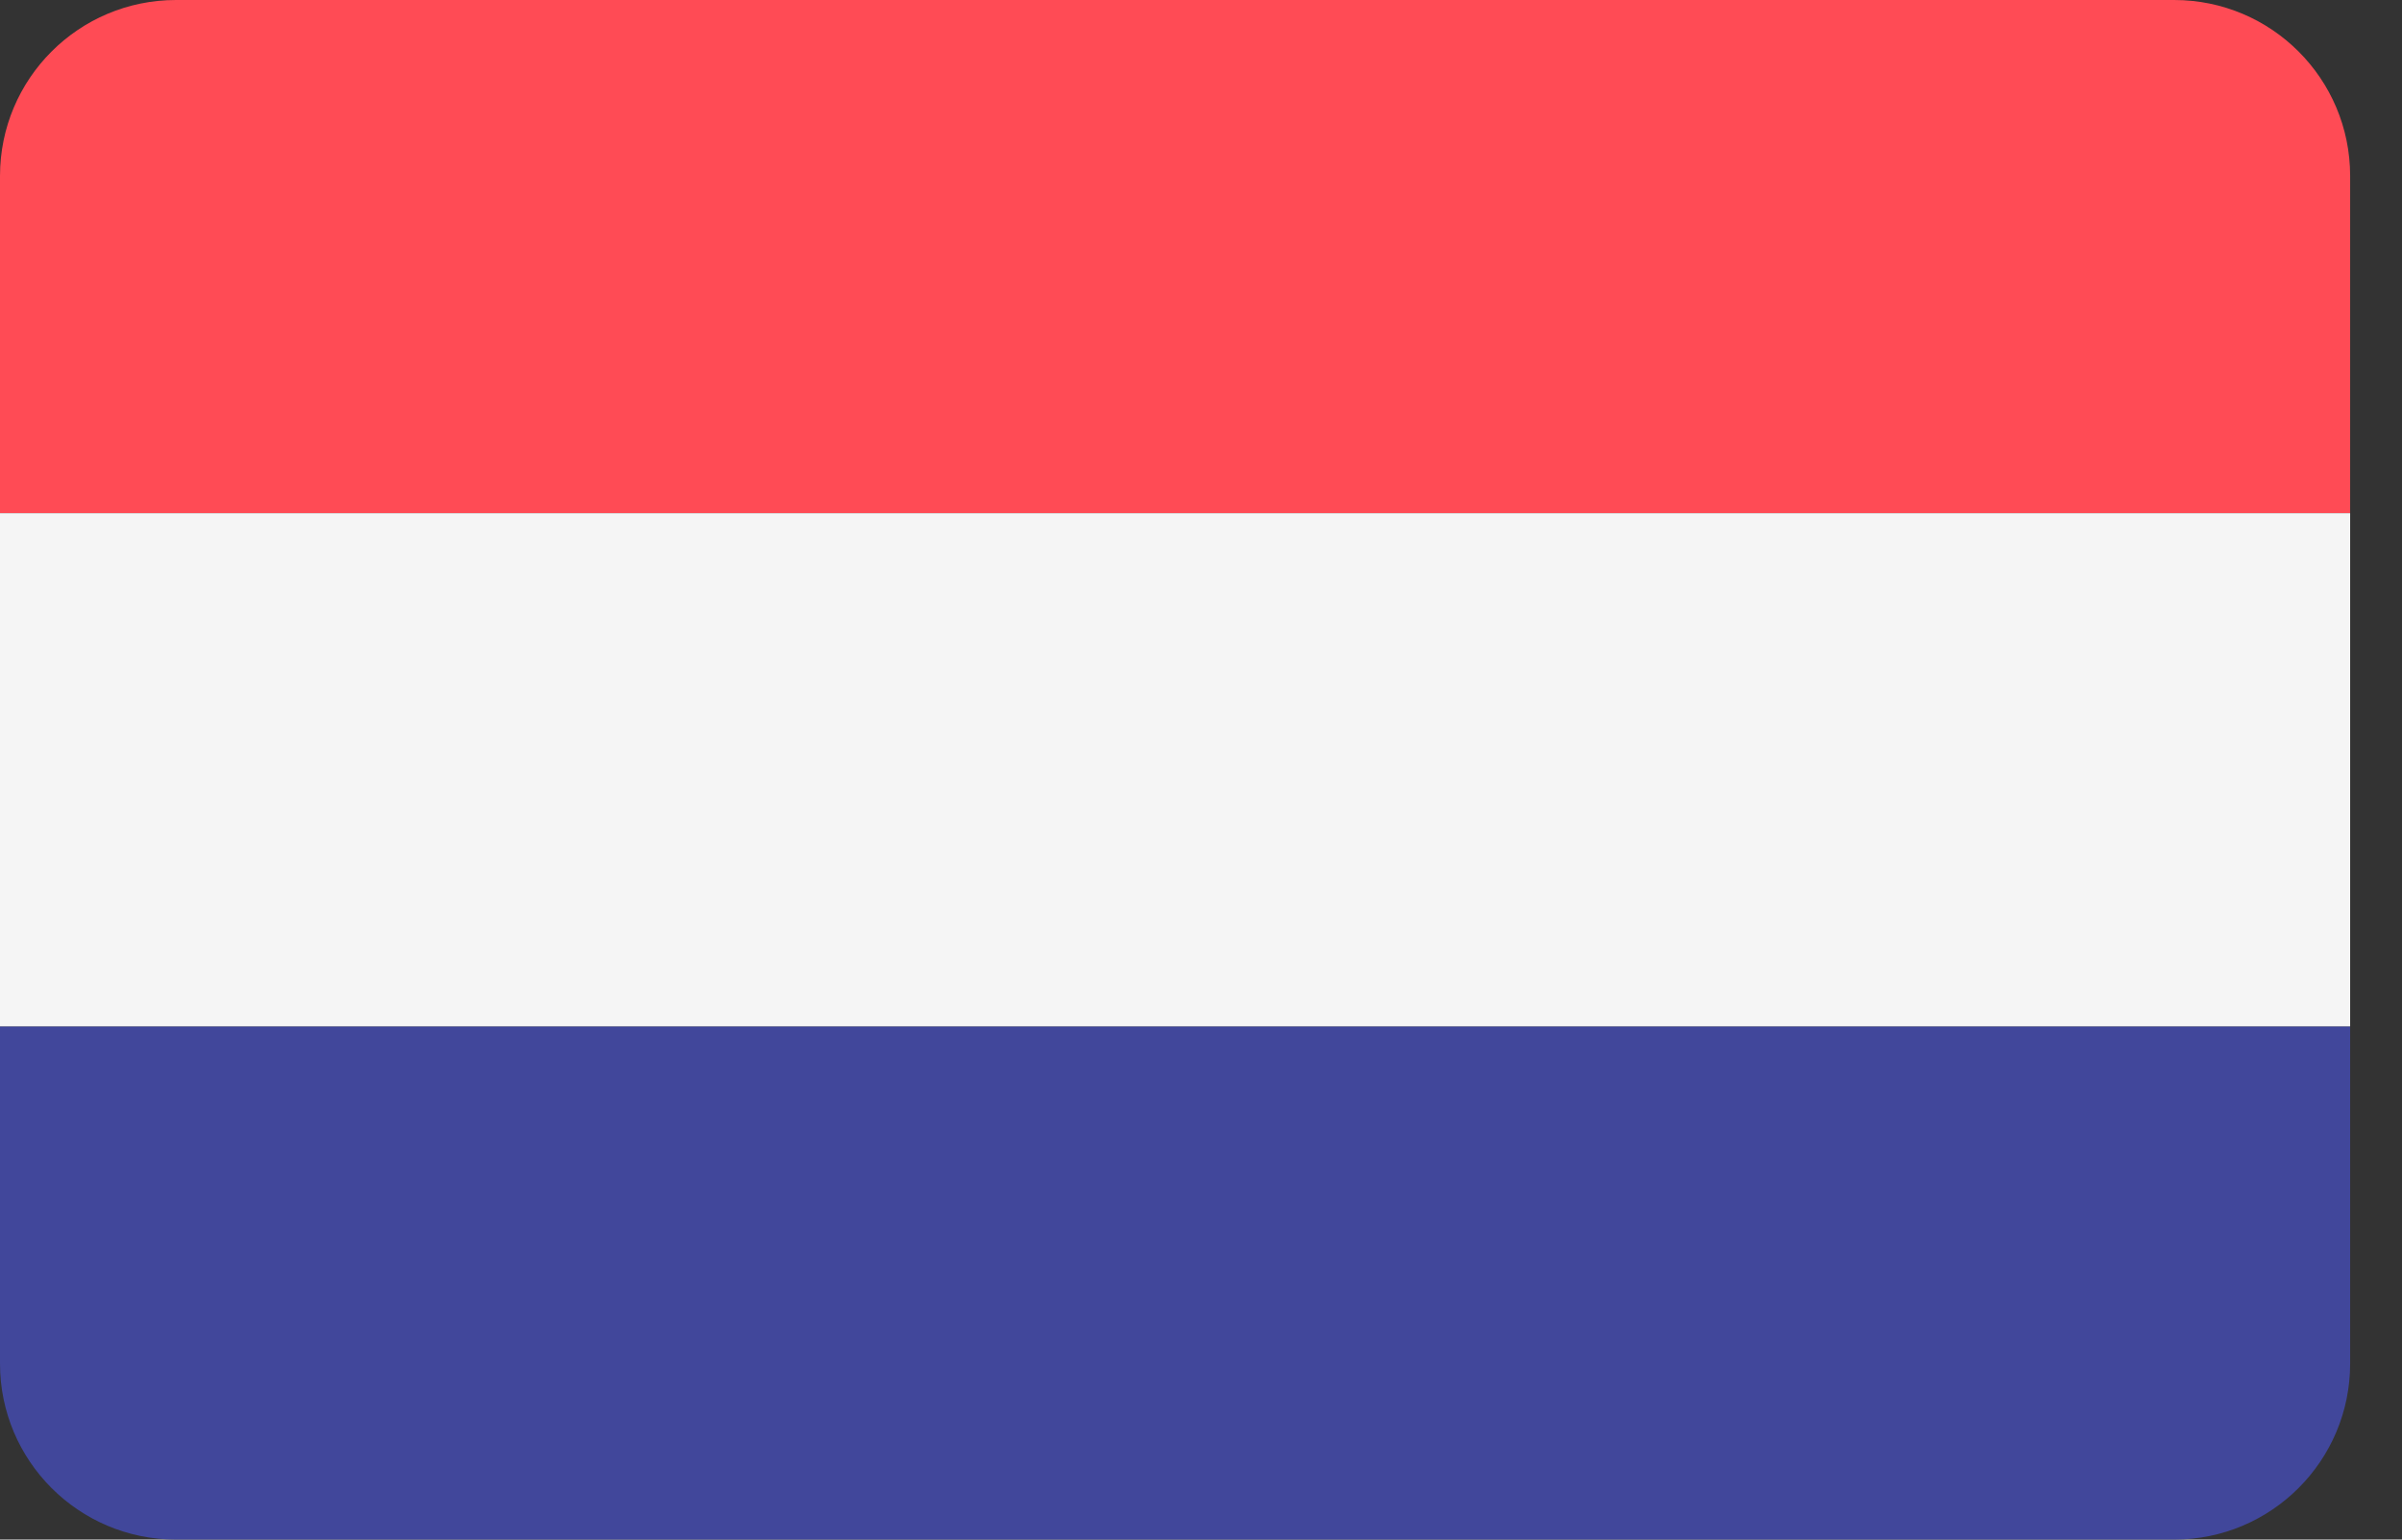
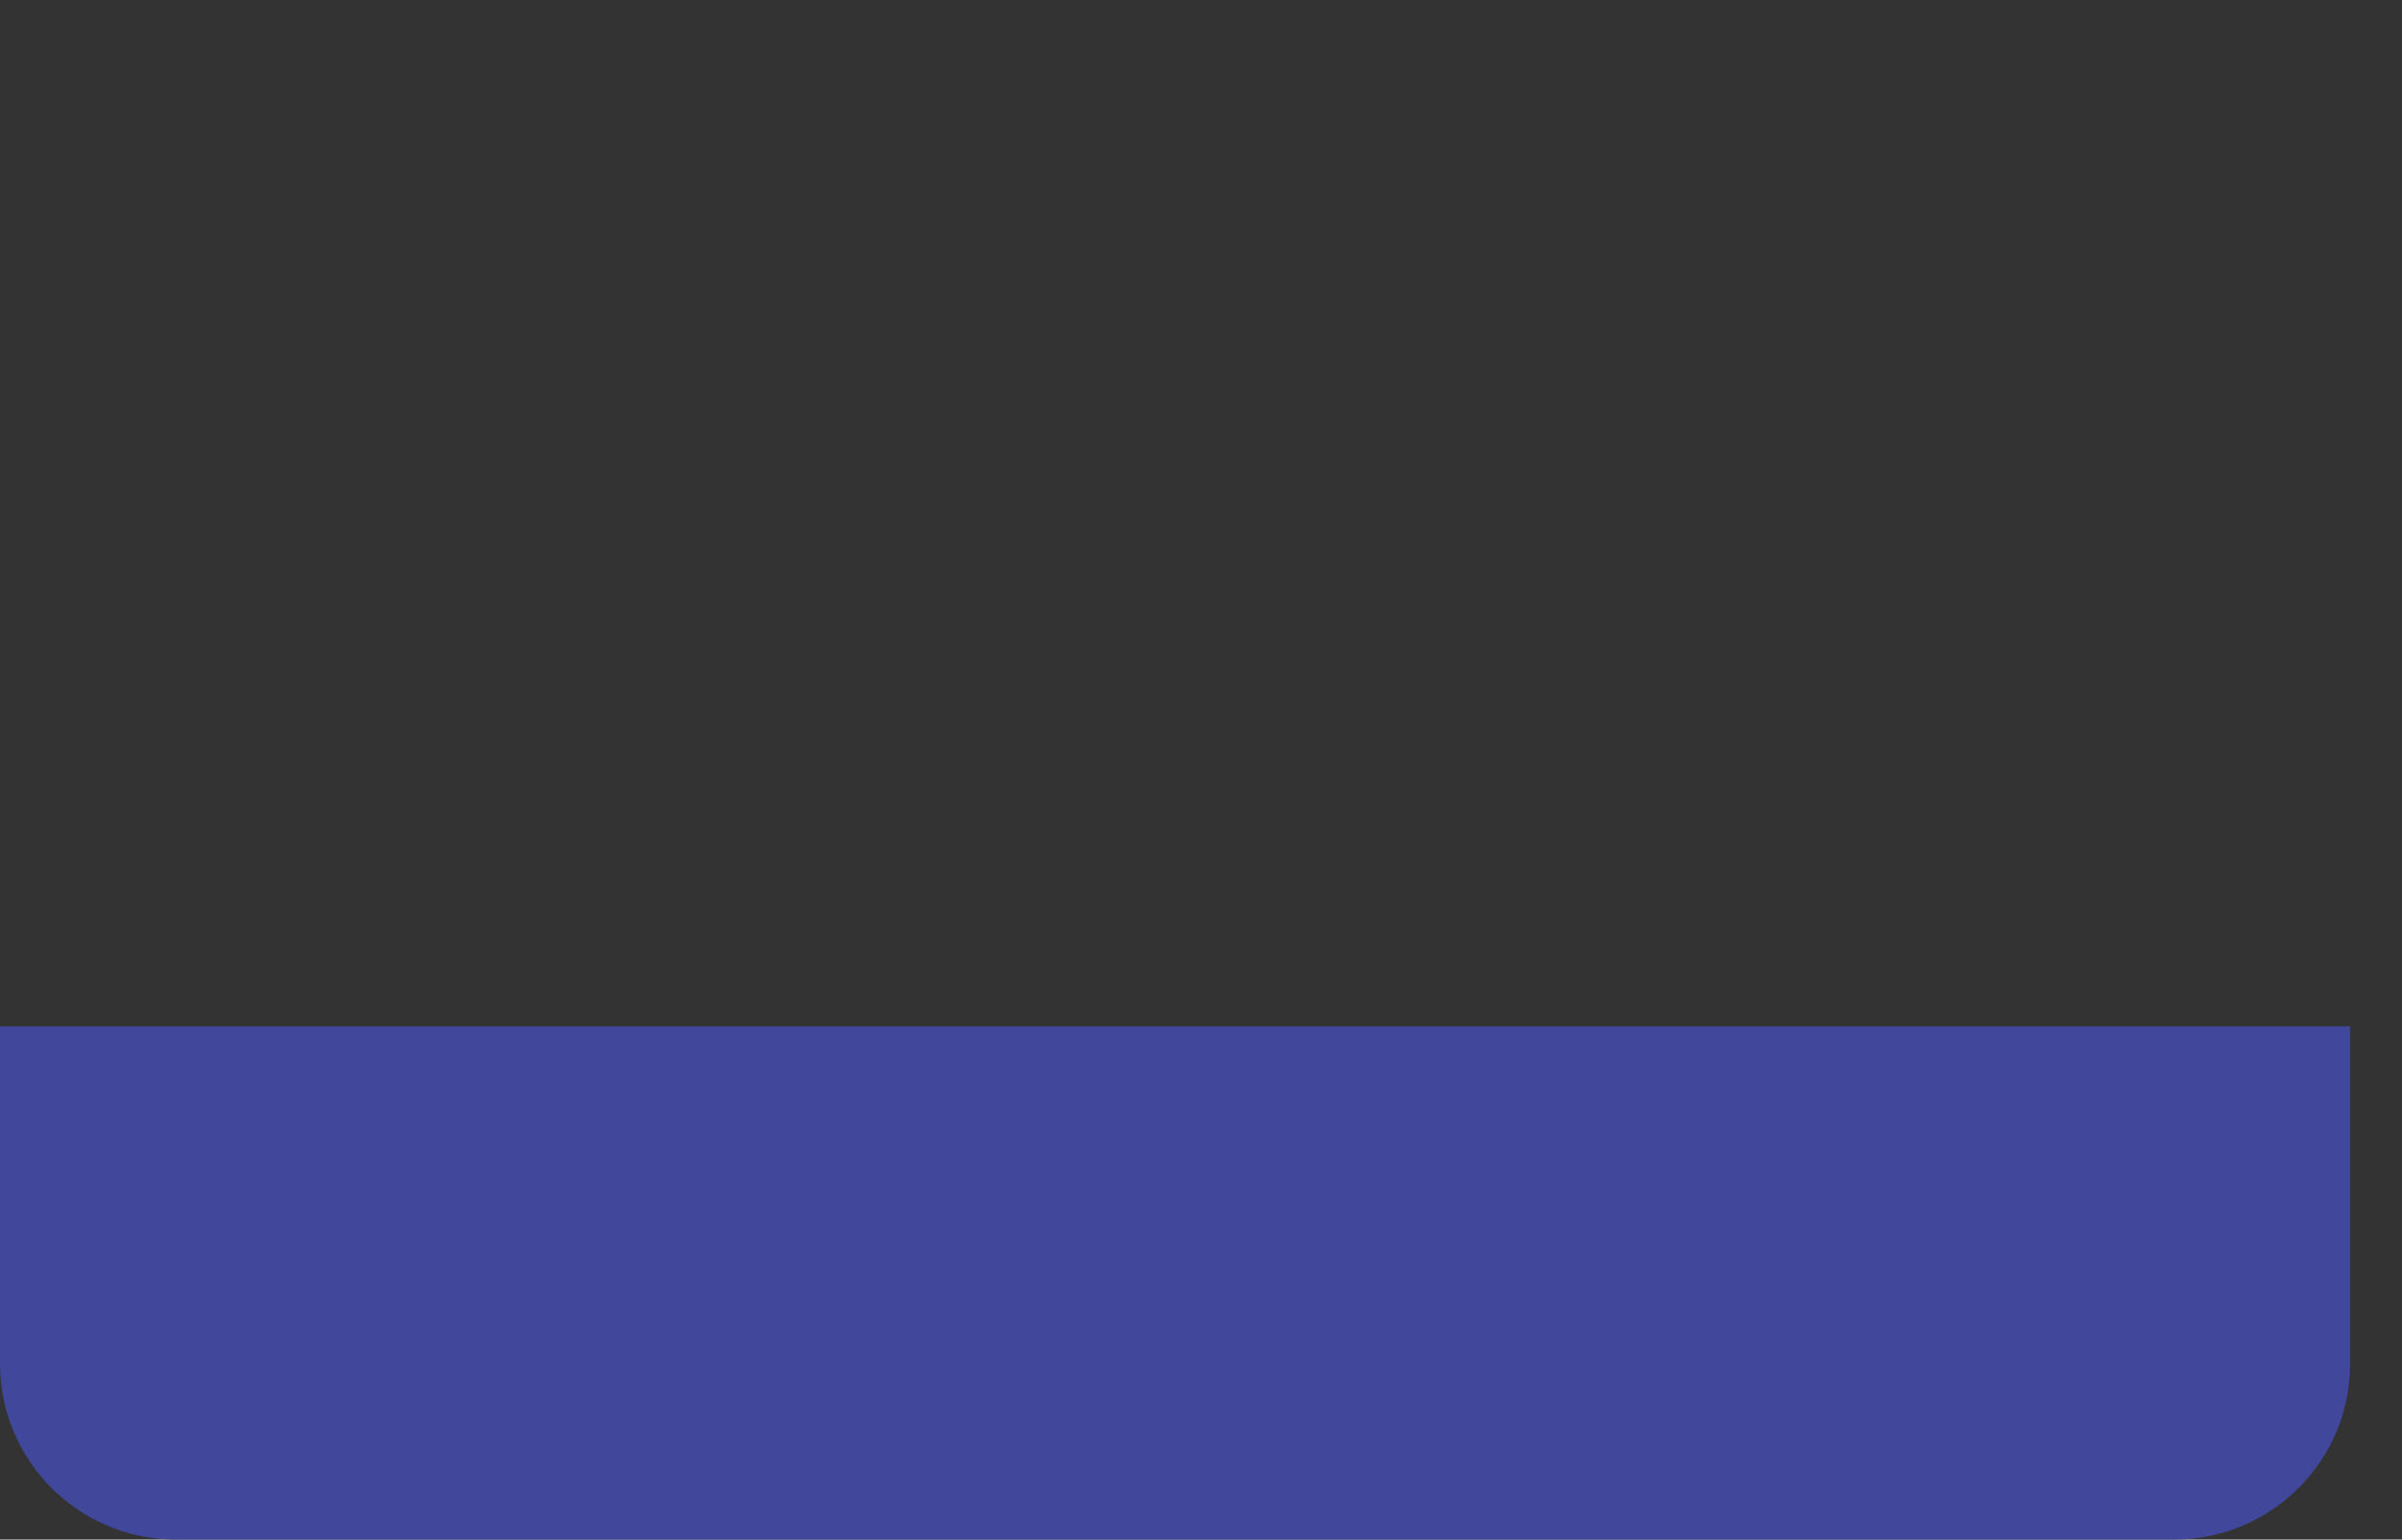
<svg xmlns="http://www.w3.org/2000/svg" width="39" height="25" viewBox="0 0 39 25" fill="none">
  <rect x="0" y="0" width="39" height="25" fill="#333333" stroke="none" />
-   <path d="M35.3 0H2.858C1.279 0 0 1.279 0 2.858V8.333H38.158V2.858C38.158 1.279 36.879 0 35.3 0Z" fill="#FF4B55" />
  <path d="M0 22.142C0 23.72 1.279 25 2.858 25H35.3C36.878 25 38.158 23.72 38.158 22.142V16.666H0V22.142Z" fill="#41479B" />
-   <path d="M38.158 8.333H0V16.666H38.158V8.333Z" fill="#F5F5F5" />
</svg>